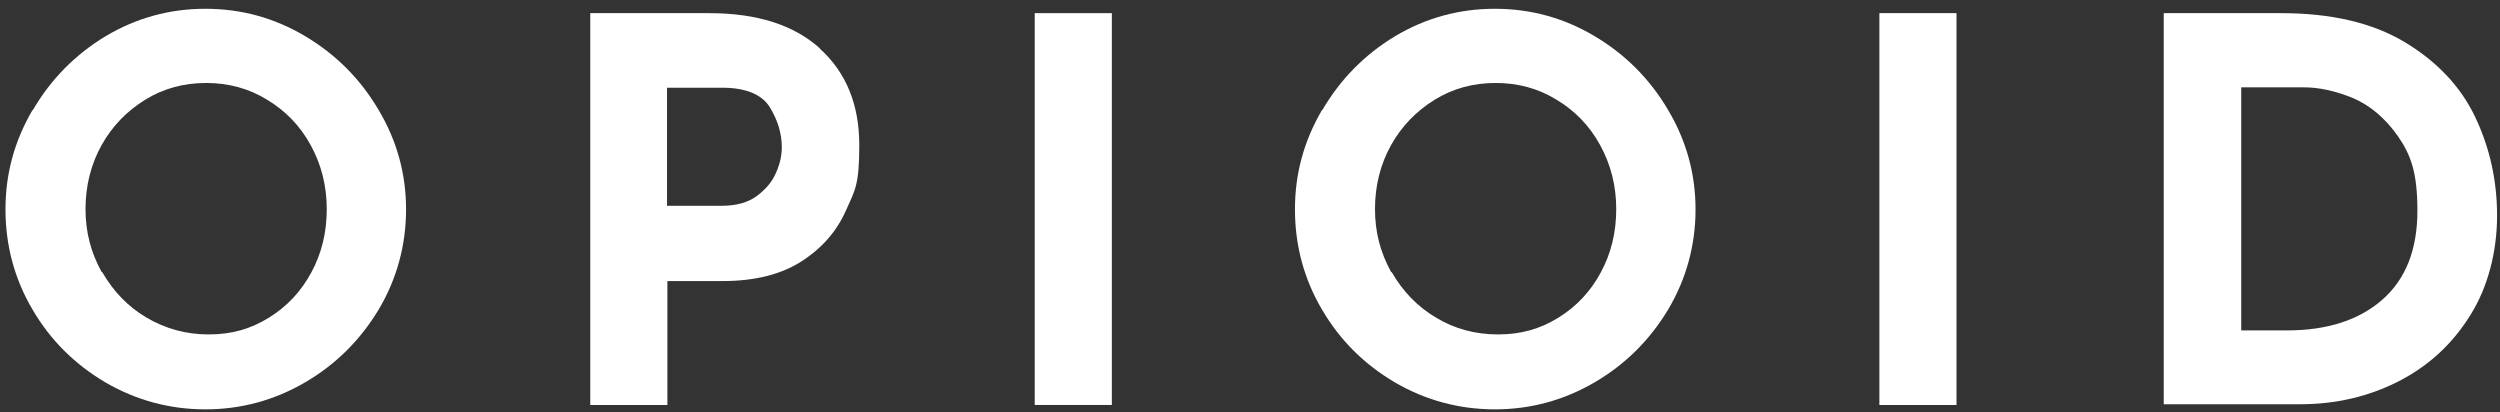
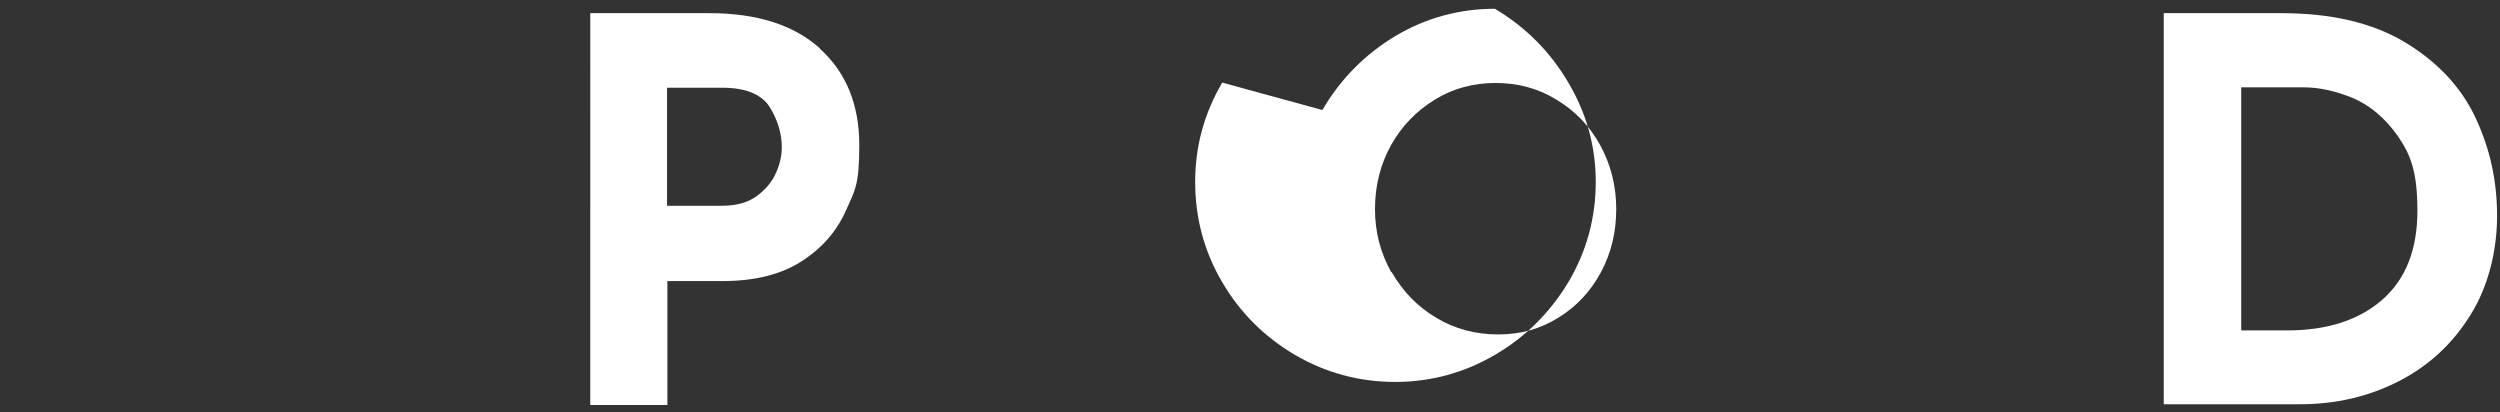
<svg xmlns="http://www.w3.org/2000/svg" id="Layer_1" version="1.1" viewBox="0 0 684 112.8">
  <rect x="0" y="0" width="684" height="112.8" fill="#333333" stroke="none" />
  <defs>
    <style>
      .st0 {
        fill: #fff;
      }
    </style>
  </defs>
-   <path class="st0" d="M9,30.1c4.9-8.4,11.6-15.2,19.9-20.2,8.4-5,17.5-7.5,27.3-7.5s18.9,2.5,27.3,7.5c8.4,5,15.1,11.7,20.1,20.2,5,8.4,7.5,17.5,7.5,27.2s-2.5,19-7.5,27.4c-5,8.3-11.7,15-20.1,19.9-8.4,4.9-17.5,7.4-27.3,7.4s-19-2.5-27.4-7.4c-8.3-4.9-15-11.5-19.9-19.9-4.9-8.3-7.4-17.5-7.4-27.4s2.5-18.8,7.4-27.2ZM28,74.5c3,5.2,7,9.4,12.1,12.4s10.7,4.6,17,4.6,11.5-1.5,16.5-4.6c5-3.1,8.8-7.2,11.6-12.4,2.8-5.2,4.2-10.9,4.2-17.3s-1.5-12.2-4.4-17.5-6.9-9.4-11.9-12.4c-5-3.1-10.6-4.6-16.7-4.6s-11.7,1.5-16.7,4.6c-5,3.1-9,7.2-11.9,12.4s-4.4,11.1-4.4,17.5,1.5,11.9,4.4,17.2Z" />
  <path class="st0" d="M224.3,13.3c7.2,6.5,10.8,15.3,10.8,26.4s-1.2,12.4-3.7,18c-2.5,5.6-6.5,10.2-12.1,13.8-5.6,3.6-12.8,5.4-21.6,5.4h-15.1v33.9h-21.1V3.6h32.5c13.1,0,23.2,3.2,30.4,9.7ZM207.1,53.6c2.4-1.8,4.2-3.9,5.2-6.3,1.1-2.4,1.6-4.8,1.6-7,0-3.8-1.1-7.4-3.3-11-2.2-3.5-6.6-5.3-13-5.3h-15.1v32.3h15c4,0,7.2-.9,9.6-2.7Z" />
-   <path class="st0" d="M304.2,3.6v107.2h-21.1V3.6h21.1Z" />
-   <path class="st0" d="M361.8,30.1c4.9-8.4,11.6-15.2,19.9-20.2,8.4-5,17.5-7.5,27.3-7.5s18.9,2.5,27.3,7.5c8.4,5,15.1,11.7,20.1,20.2,5,8.4,7.5,17.5,7.5,27.2s-2.5,19-7.5,27.4c-5,8.3-11.7,15-20.1,19.9-8.4,4.9-17.5,7.4-27.3,7.4s-19-2.5-27.4-7.4c-8.3-4.9-15-11.5-19.9-19.9-4.9-8.3-7.4-17.5-7.4-27.4s2.5-18.8,7.4-27.2ZM380.8,74.5c3,5.2,7,9.4,12.1,12.4,5.1,3.1,10.8,4.6,17,4.6s11.5-1.5,16.5-4.6,8.8-7.2,11.6-12.4c2.8-5.2,4.2-10.9,4.2-17.3s-1.5-12.2-4.4-17.5-6.9-9.4-11.9-12.4c-5-3.1-10.6-4.6-16.7-4.6s-11.7,1.5-16.7,4.6c-5,3.1-9,7.2-11.9,12.4s-4.4,11.1-4.4,17.5,1.5,11.9,4.4,17.2Z" />
-   <path class="st0" d="M535.3,3.6v107.2h-21.1V3.6h21.1Z" />
+   <path class="st0" d="M361.8,30.1c4.9-8.4,11.6-15.2,19.9-20.2,8.4-5,17.5-7.5,27.3-7.5c8.4,5,15.1,11.7,20.1,20.2,5,8.4,7.5,17.5,7.5,27.2s-2.5,19-7.5,27.4c-5,8.3-11.7,15-20.1,19.9-8.4,4.9-17.5,7.4-27.3,7.4s-19-2.5-27.4-7.4c-8.3-4.9-15-11.5-19.9-19.9-4.9-8.3-7.4-17.5-7.4-27.4s2.5-18.8,7.4-27.2ZM380.8,74.5c3,5.2,7,9.4,12.1,12.4,5.1,3.1,10.8,4.6,17,4.6s11.5-1.5,16.5-4.6,8.8-7.2,11.6-12.4c2.8-5.2,4.2-10.9,4.2-17.3s-1.5-12.2-4.4-17.5-6.9-9.4-11.9-12.4c-5-3.1-10.6-4.6-16.7-4.6s-11.7,1.5-16.7,4.6c-5,3.1-9,7.2-11.9,12.4s-4.4,11.1-4.4,17.5,1.5,11.9,4.4,17.2Z" />
  <path class="st0" d="M592.1,3.6h32c13.7,0,24.9,2.6,33.8,7.9,8.8,5.3,15.3,12.1,19.3,20.5,4,8.4,6,17.4,6,27s-2.4,19.4-7.3,27.2c-4.9,7.9-11.4,13.9-19.6,18.1-8.2,4.2-17.2,6.3-27,6.3h-37.3V3.6ZM625.7,90.4c11,0,19.7-2.8,26.1-8.4,6.4-5.6,9.6-13.7,9.6-24.3s-1.8-15.3-5.3-20.4c-3.5-5-7.7-8.5-12.4-10.5-4.7-1.9-9.1-2.9-13.3-2.9h-17.2v66.5h12.5Z" />
</svg>